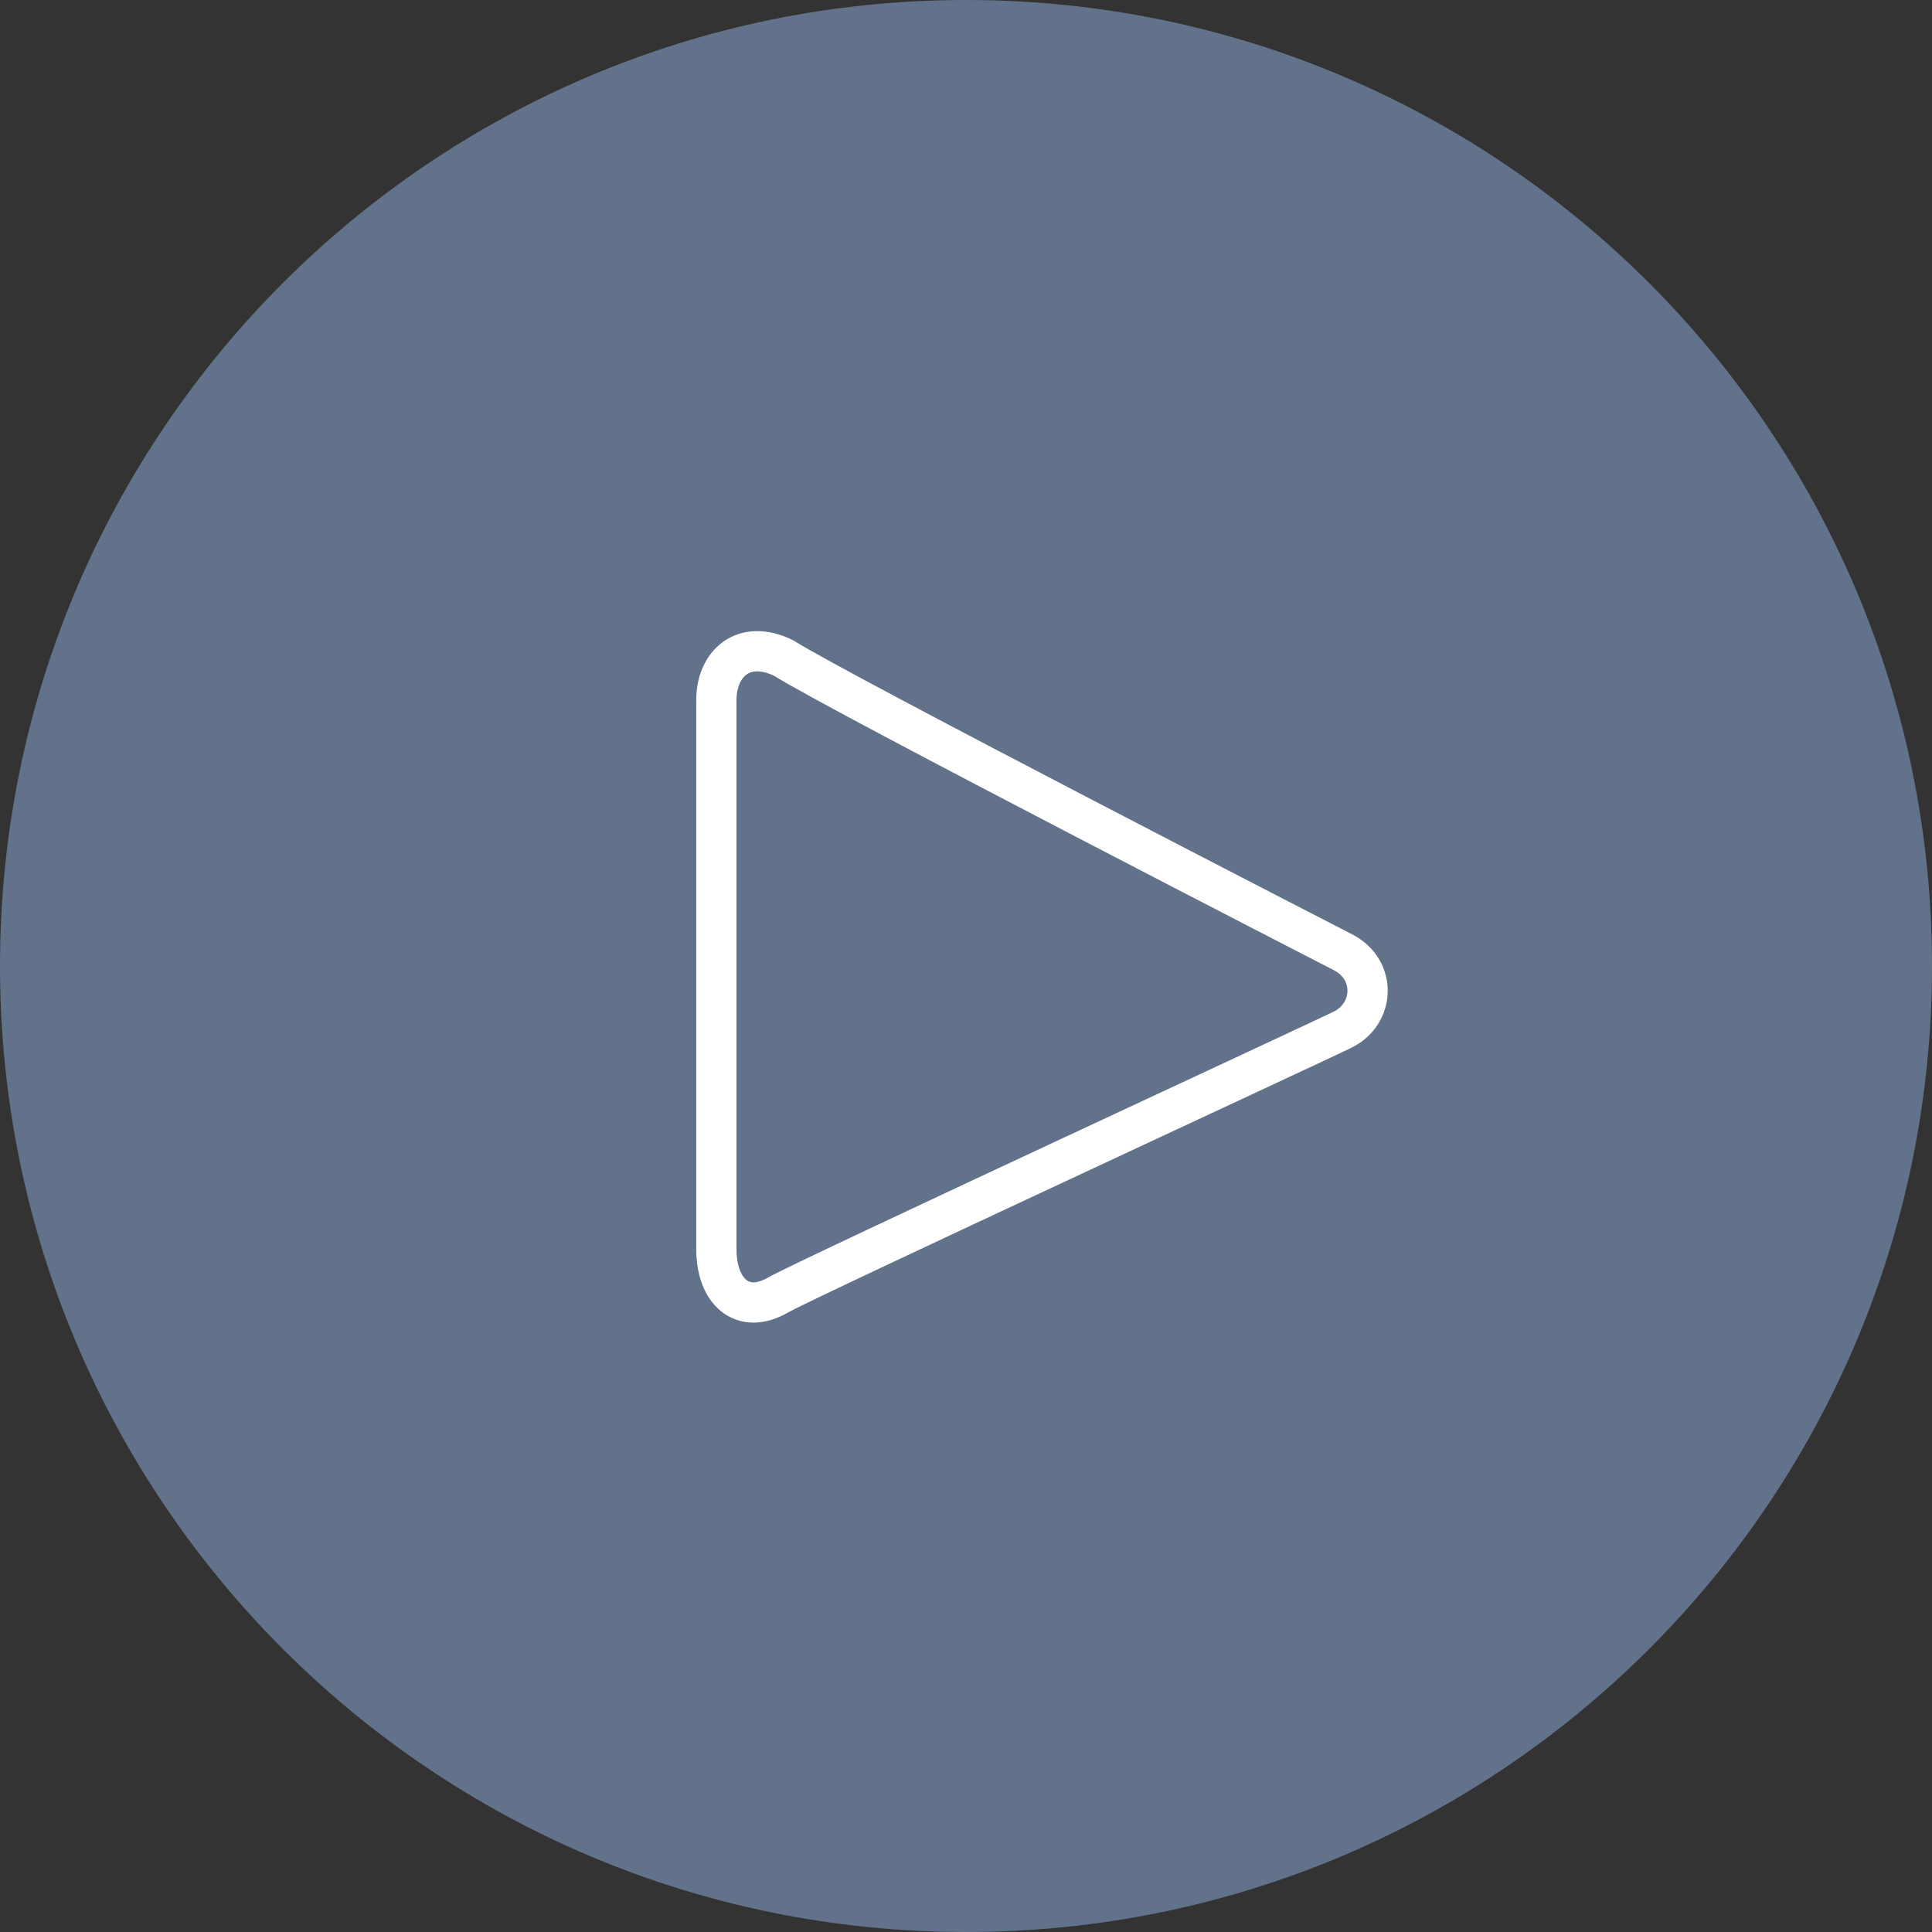
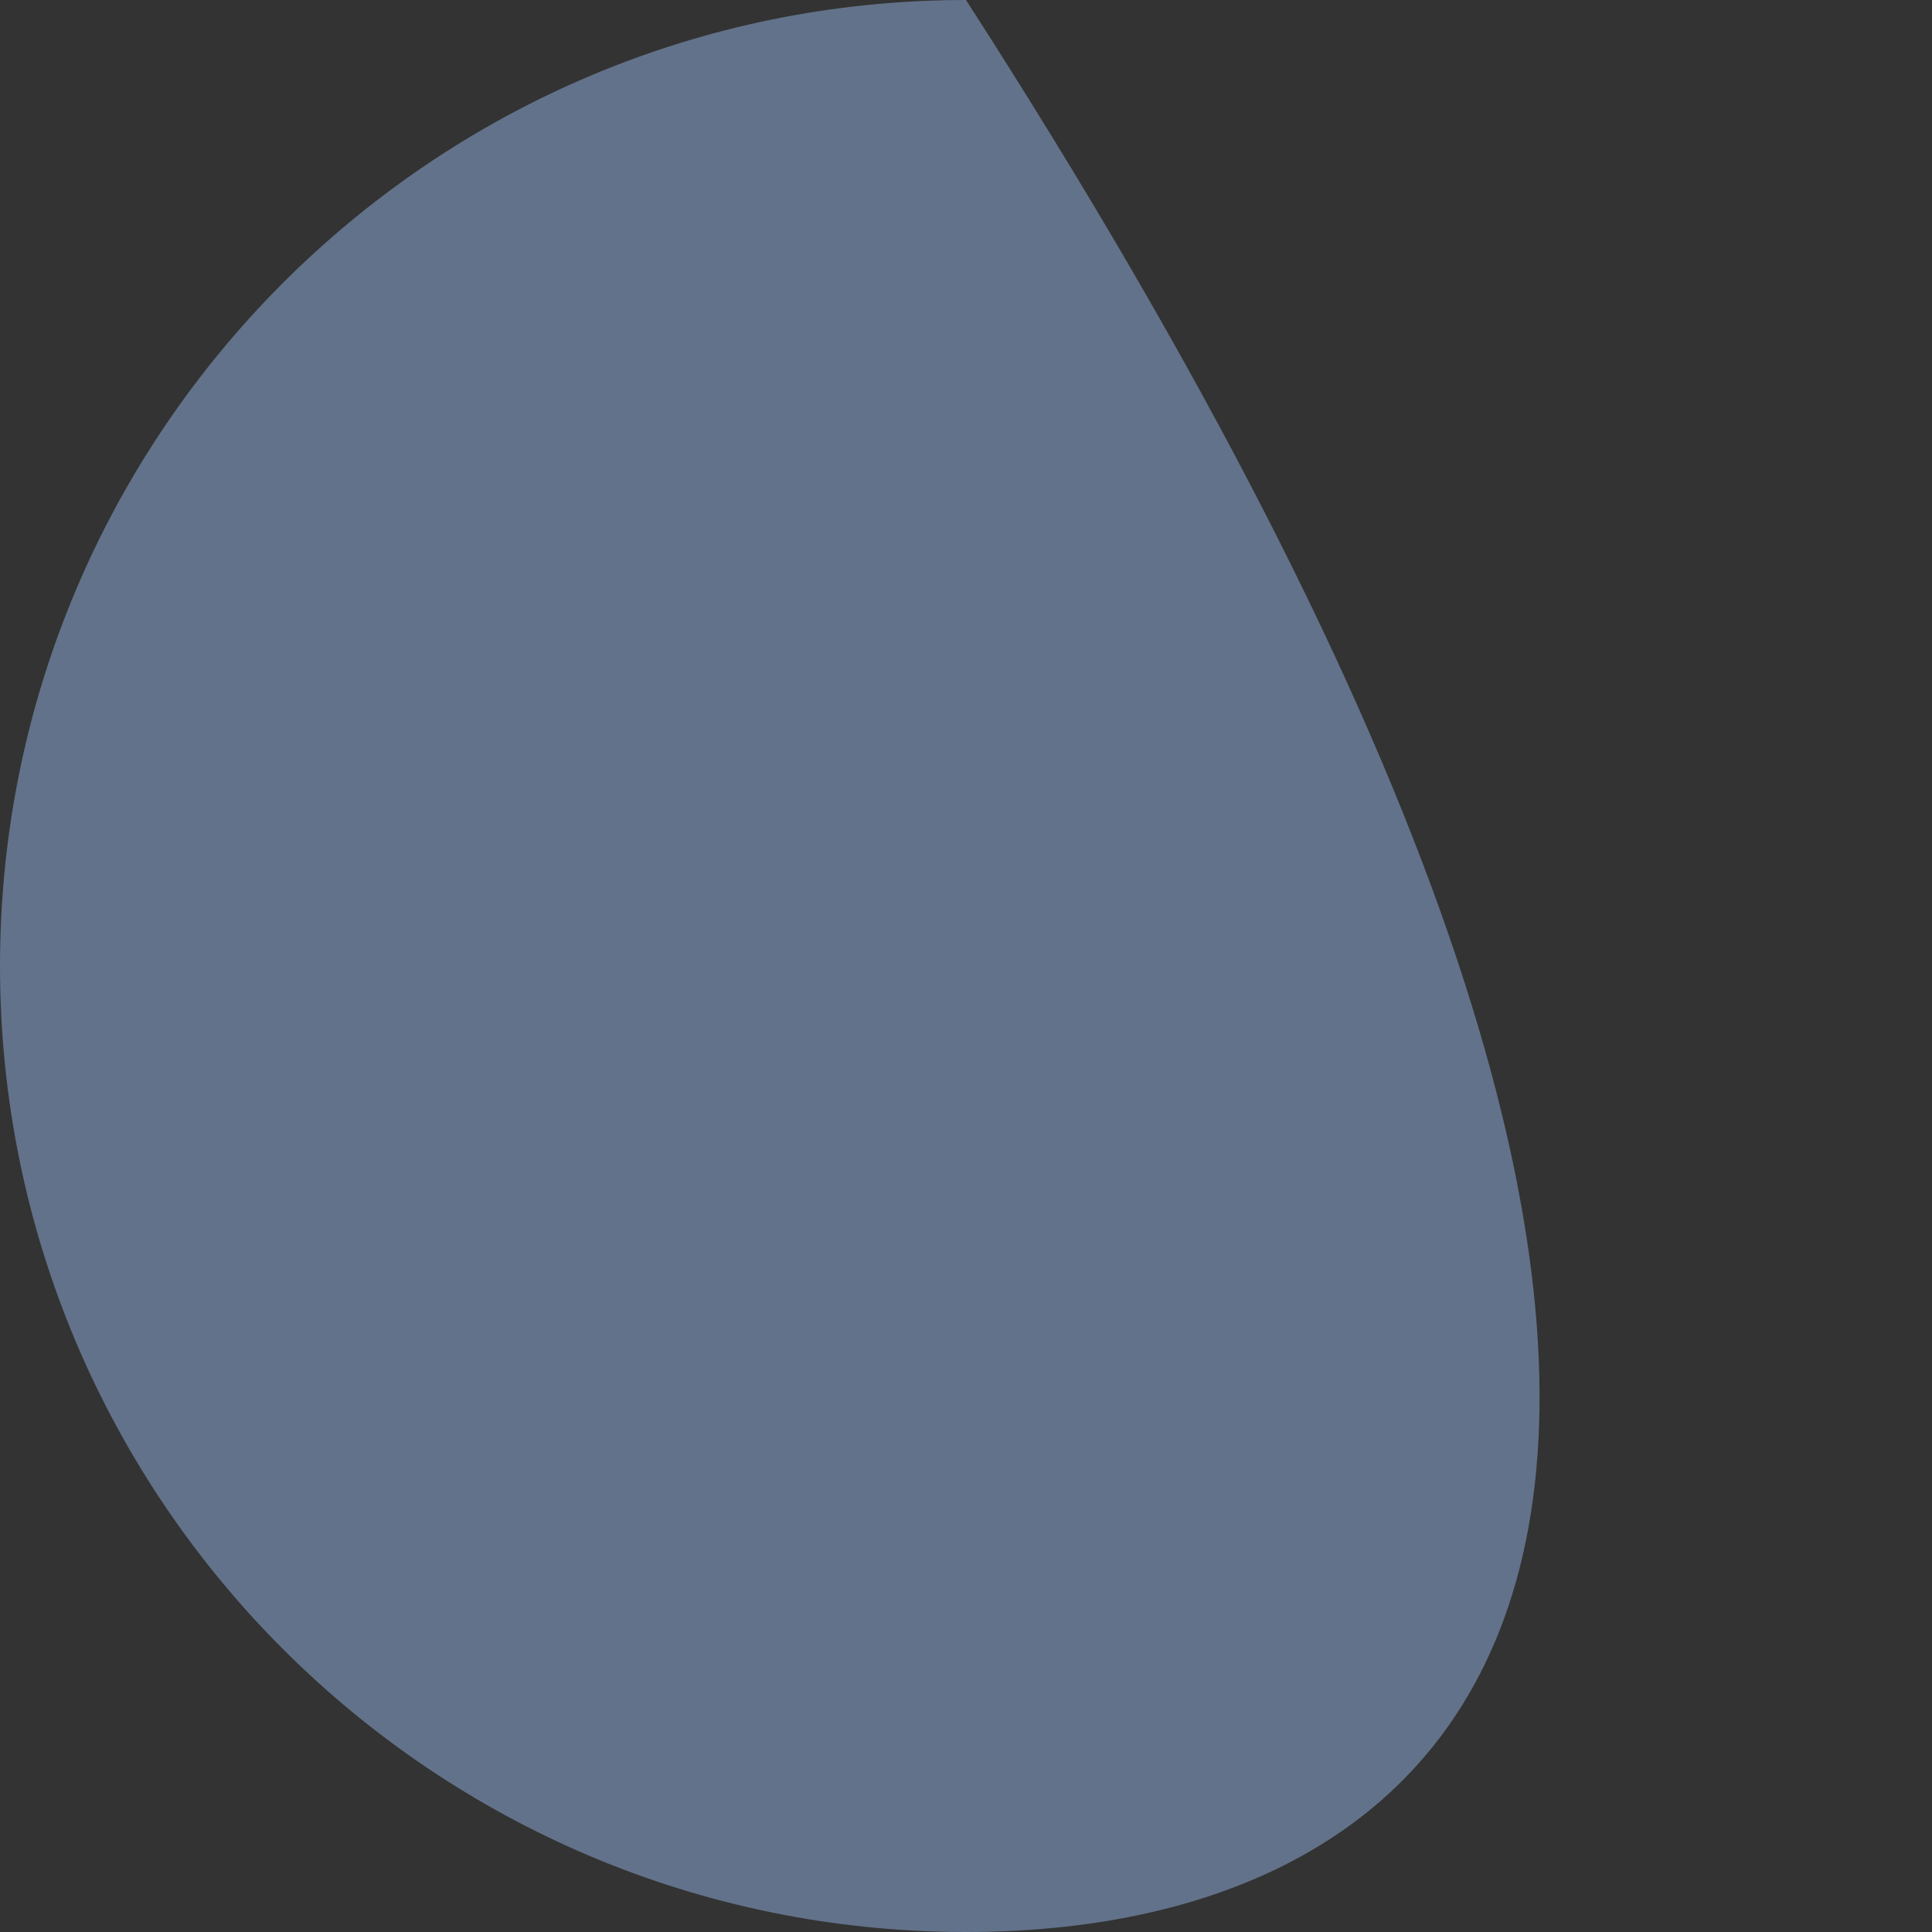
<svg xmlns="http://www.w3.org/2000/svg" id="video4-Page%201" viewBox="0 0 48 48" style="background-color:#ffffff00" version="1.1" xml:space="preserve" x="0px" y="0px" width="48px" height="48px">
  <rect x="0" y="0" width="48" height="48" fill="#333333" stroke="none" />
  <g id="Layer%201">
-     <path id="Ellipse" d="M 0 24 C 0 10.745 10.745 0 24 0 C 37.255 0 48 10.745 48 24 C 48 37.255 37.255 48 24 48 C 10.745 48 0 37.255 0 24 Z" fill="#62728a" />
-     <path d="M 17.798 31.036 C 17.798 29.51 17.798 17.393 17.798 17.393 C 17.798 16.478 18.483 15.868 19.468 16.348 C 20.839 17.219 33.388 23.67 33.388 23.67 C 34.202 24.106 34.159 25.195 33.345 25.588 C 32.917 25.805 19.972 31.801 19.34 32.169 C 18.44 32.692 17.798 32.082 17.798 31.036 Z" stroke="#ffffff" stroke-width="1" fill="none" />
+     <path id="Ellipse" d="M 0 24 C 0 10.745 10.745 0 24 0 C 48 37.255 37.255 48 24 48 C 10.745 48 0 37.255 0 24 Z" fill="#62728a" />
  </g>
  <g id="Web%20Layer">
	</g>
</svg>